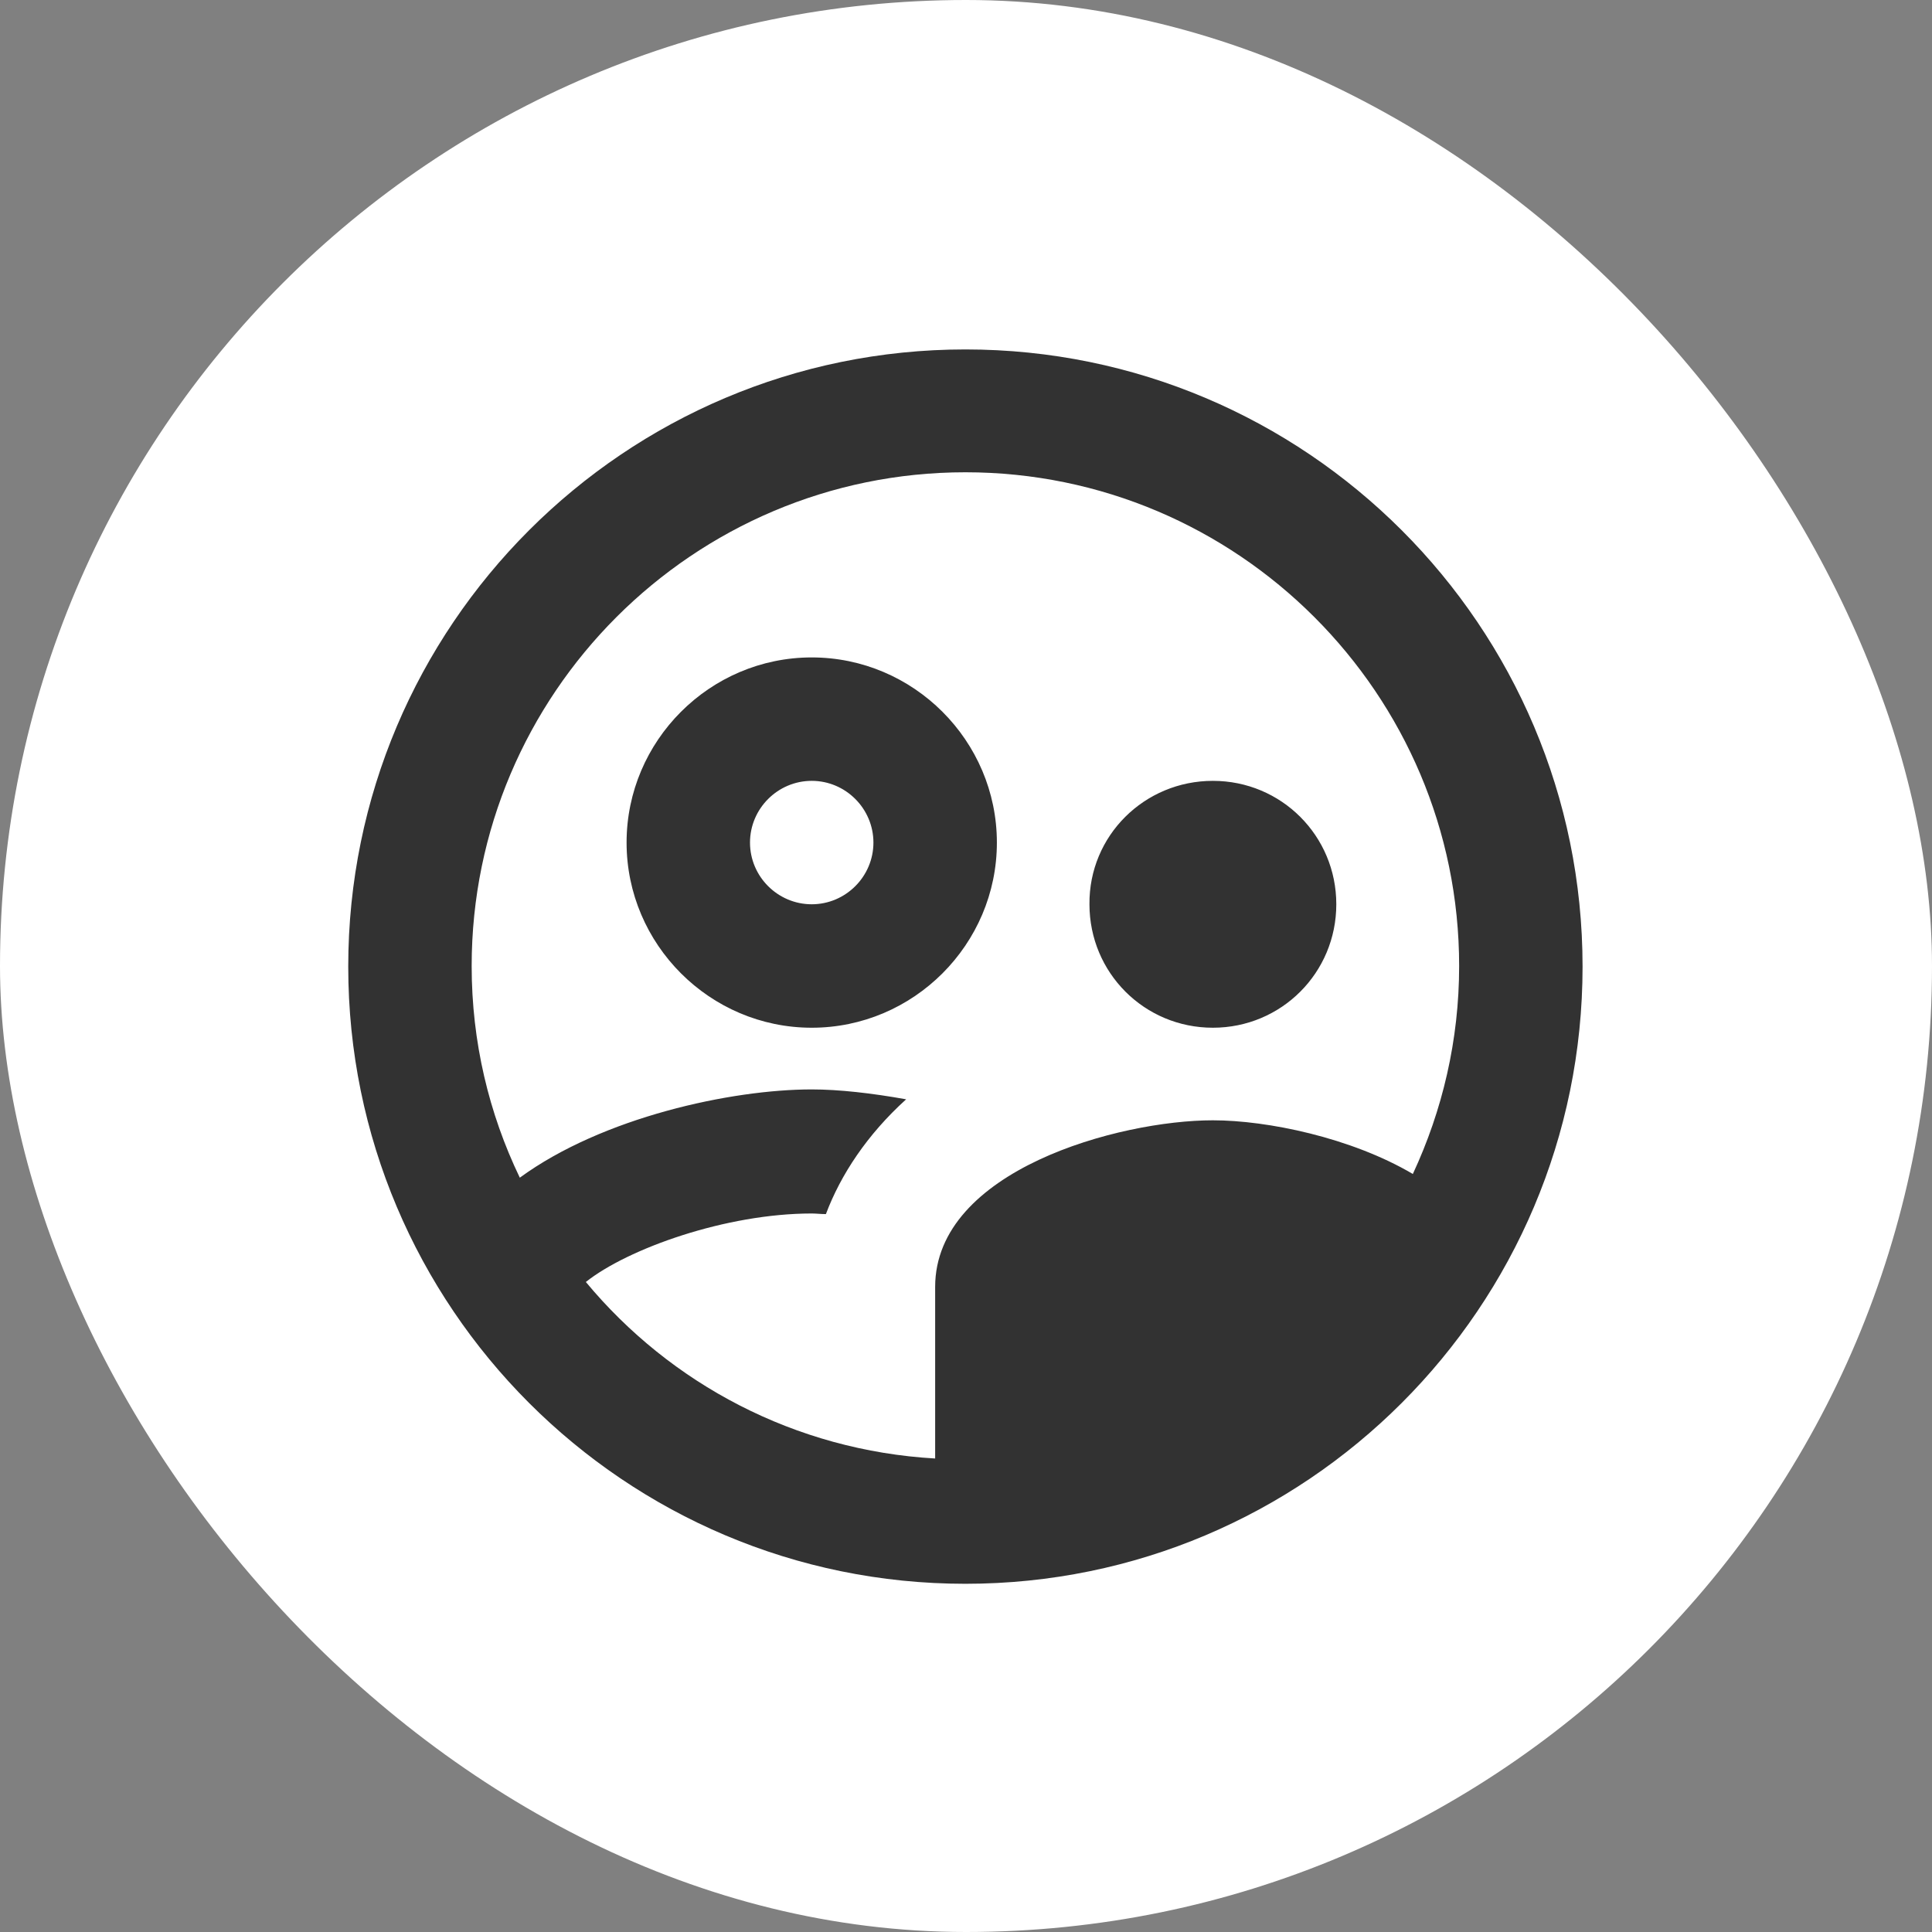
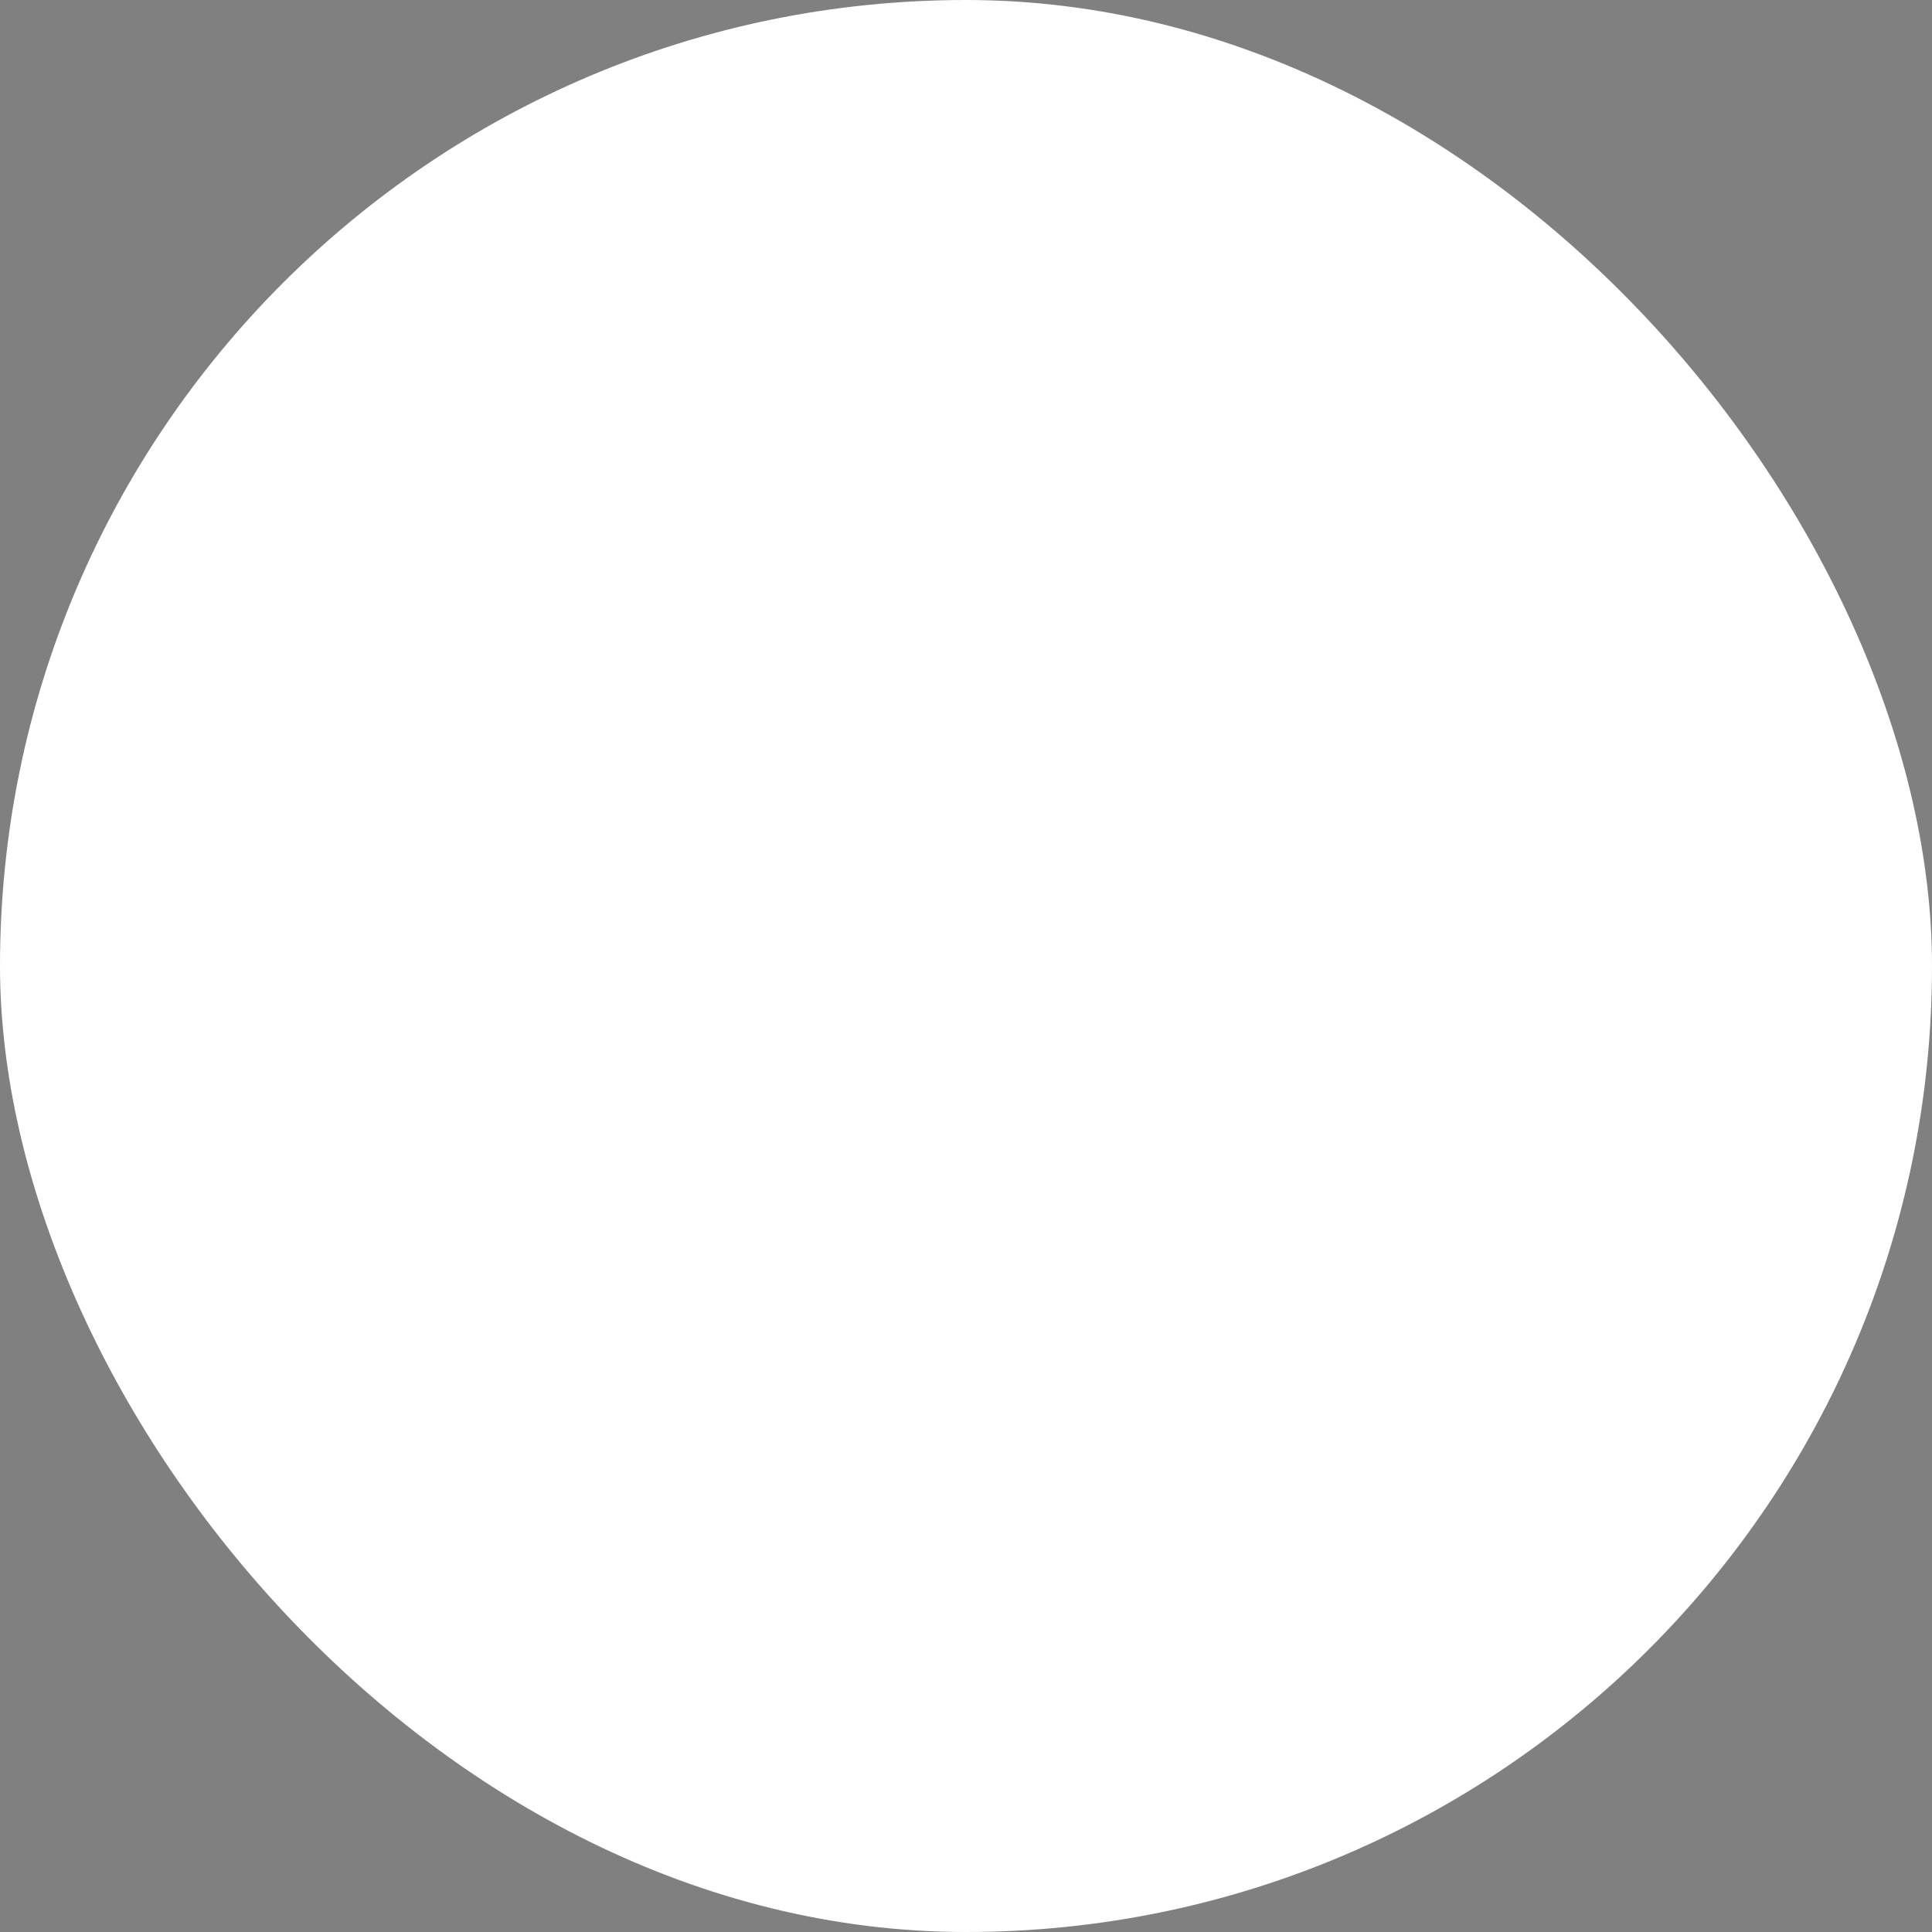
<svg xmlns="http://www.w3.org/2000/svg" width="60" height="60" viewBox="0 0 60 60" fill="none">
  <rect x="0" y="0" width="60" height="60" fill="#808080" stroke="none" />
  <rect width="60" height="60" rx="30" fill="white" />
  <g clip-path="url(#clip0_3005_891)">
-     <path d="M30.959 26.167C30.959 23.004 28.371 20.417 25.209 20.417C22.046 20.417 19.459 23.004 19.459 26.167C19.459 29.329 22.046 31.917 25.209 31.917C28.371 31.917 30.959 29.329 30.959 26.167ZM25.209 28.083C24.154 28.083 23.292 27.221 23.292 26.167C23.292 25.113 24.154 24.25 25.209 24.25C26.263 24.25 27.125 25.113 27.125 26.167C27.125 27.221 26.263 28.083 25.209 28.083ZM37.667 31.917C39.794 31.917 41.5 30.211 41.5 28.083C41.5 25.956 39.794 24.25 37.667 24.25C35.539 24.25 33.815 25.956 33.834 28.083C33.834 30.211 35.539 31.917 37.667 31.917ZM29.981 10.852C19.401 10.852 10.815 19.439 10.815 30.019C10.815 40.599 19.401 49.186 29.981 49.186C40.561 49.186 49.148 40.599 49.148 30.019C49.148 19.439 40.561 10.852 29.981 10.852V10.852ZM18.194 39.813C19.497 38.778 22.544 37.686 25.209 37.686C25.343 37.686 25.496 37.705 25.649 37.705C26.11 36.478 26.934 35.233 28.141 34.14C27.068 33.948 26.052 33.833 25.209 33.833C22.717 33.833 18.711 34.696 16.143 36.574C15.184 34.581 14.648 32.358 14.648 30C14.648 21.547 21.529 14.667 29.981 14.667C38.434 14.667 45.315 21.547 45.315 30C45.315 32.3 44.797 34.485 43.877 36.459C41.96 35.328 39.354 34.792 37.667 34.792C34.754 34.792 29.042 36.344 29.042 39.967V45.295C24.691 45.046 20.82 42.976 18.194 39.813V39.813Z" fill="#323232" />
-   </g>
+     </g>
  <defs>
    <clipPath id="clip0_3005_891">
      <rect width="46" height="46" fill="white" transform="translate(7 7)" />
    </clipPath>
  </defs>
</svg>